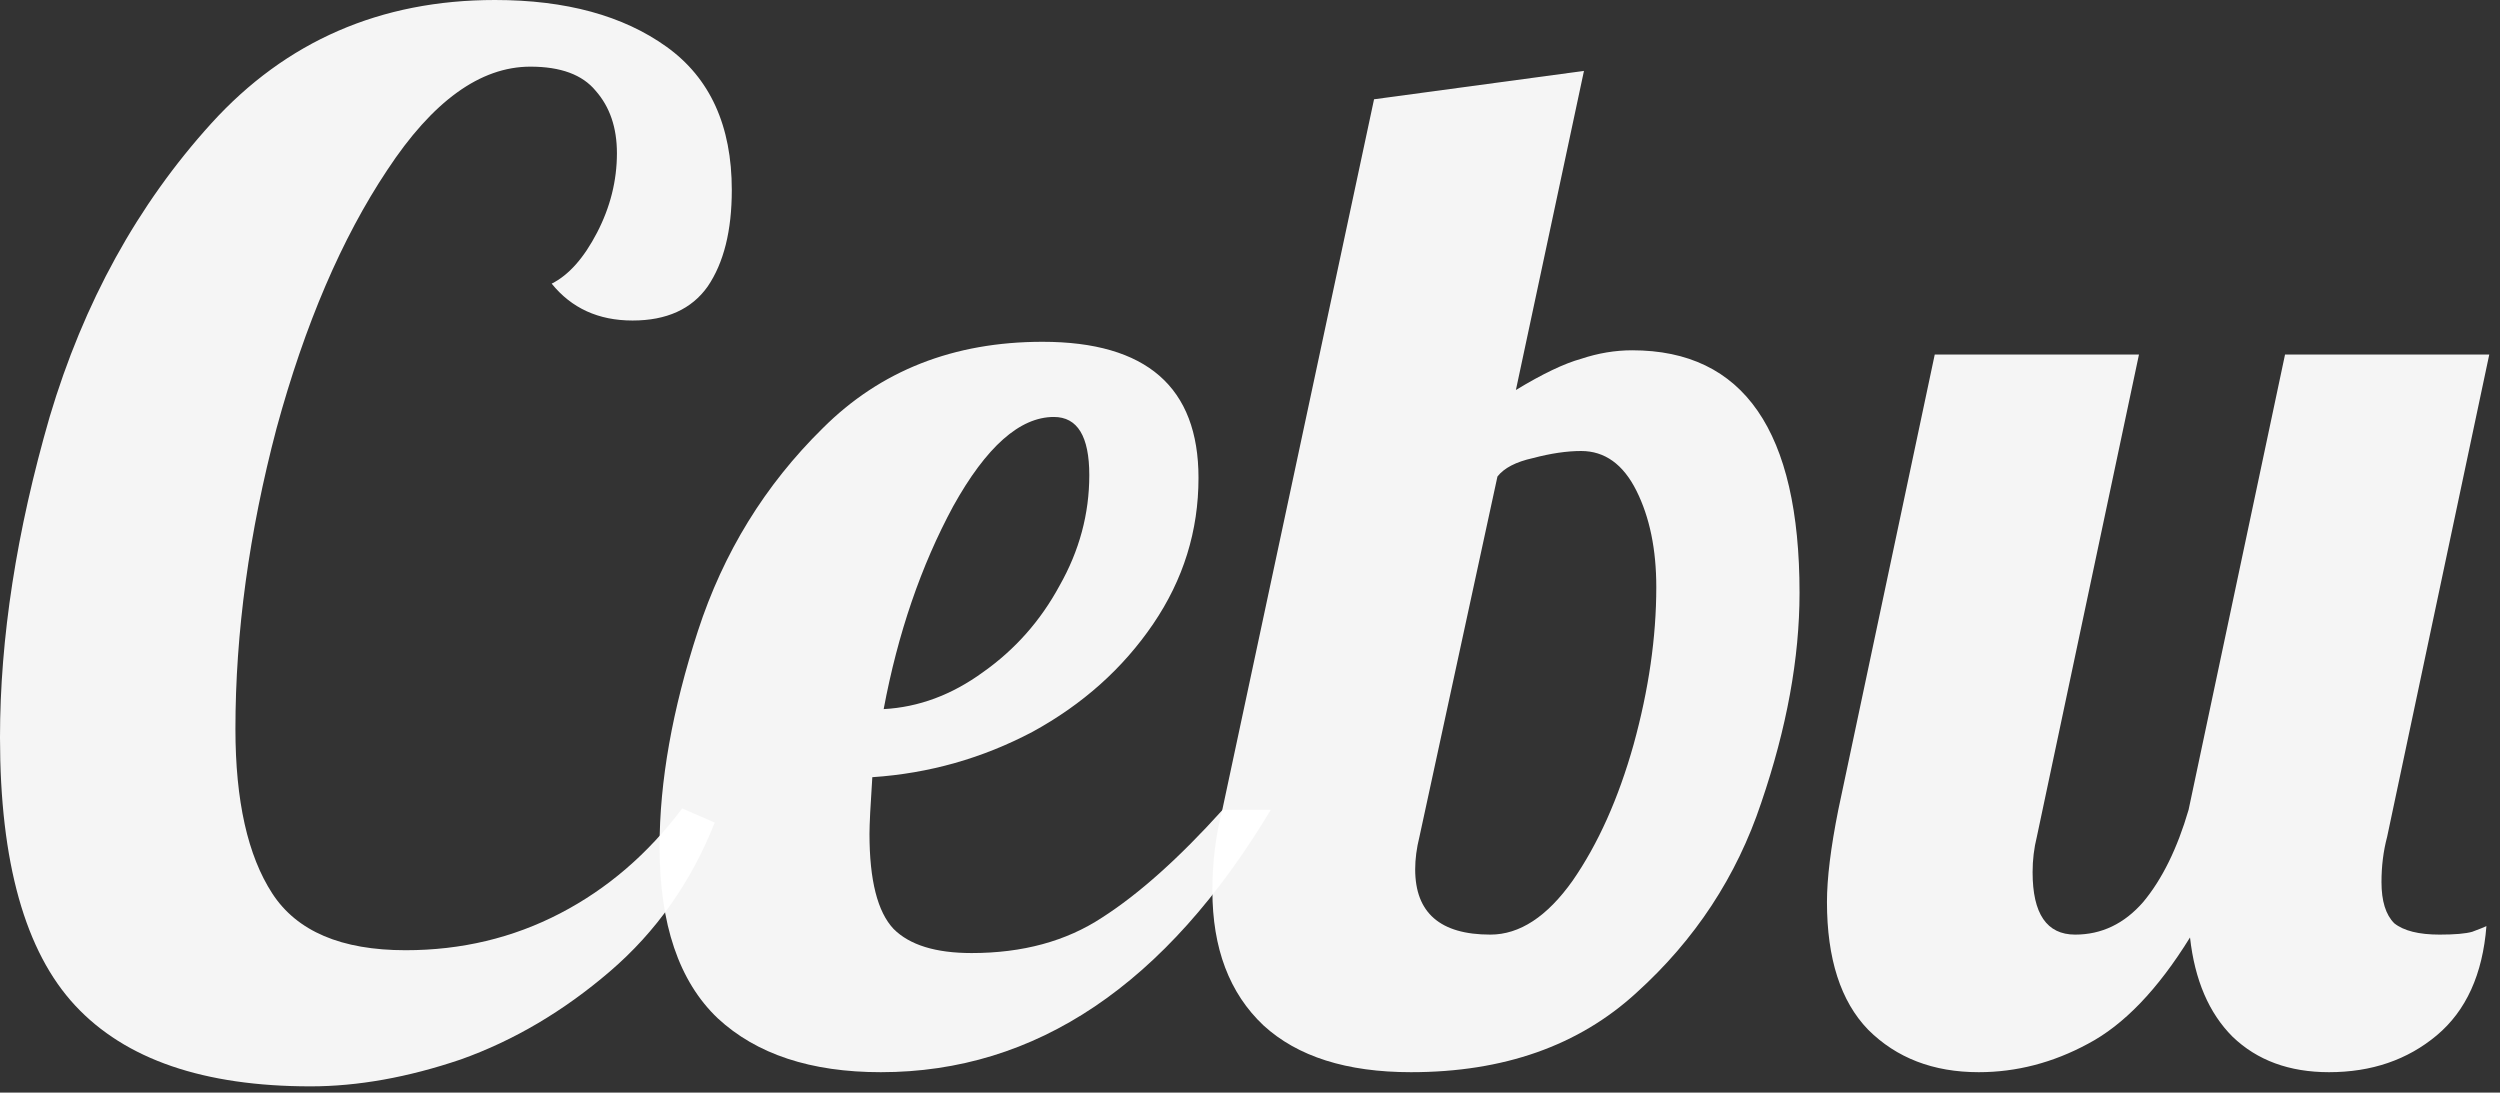
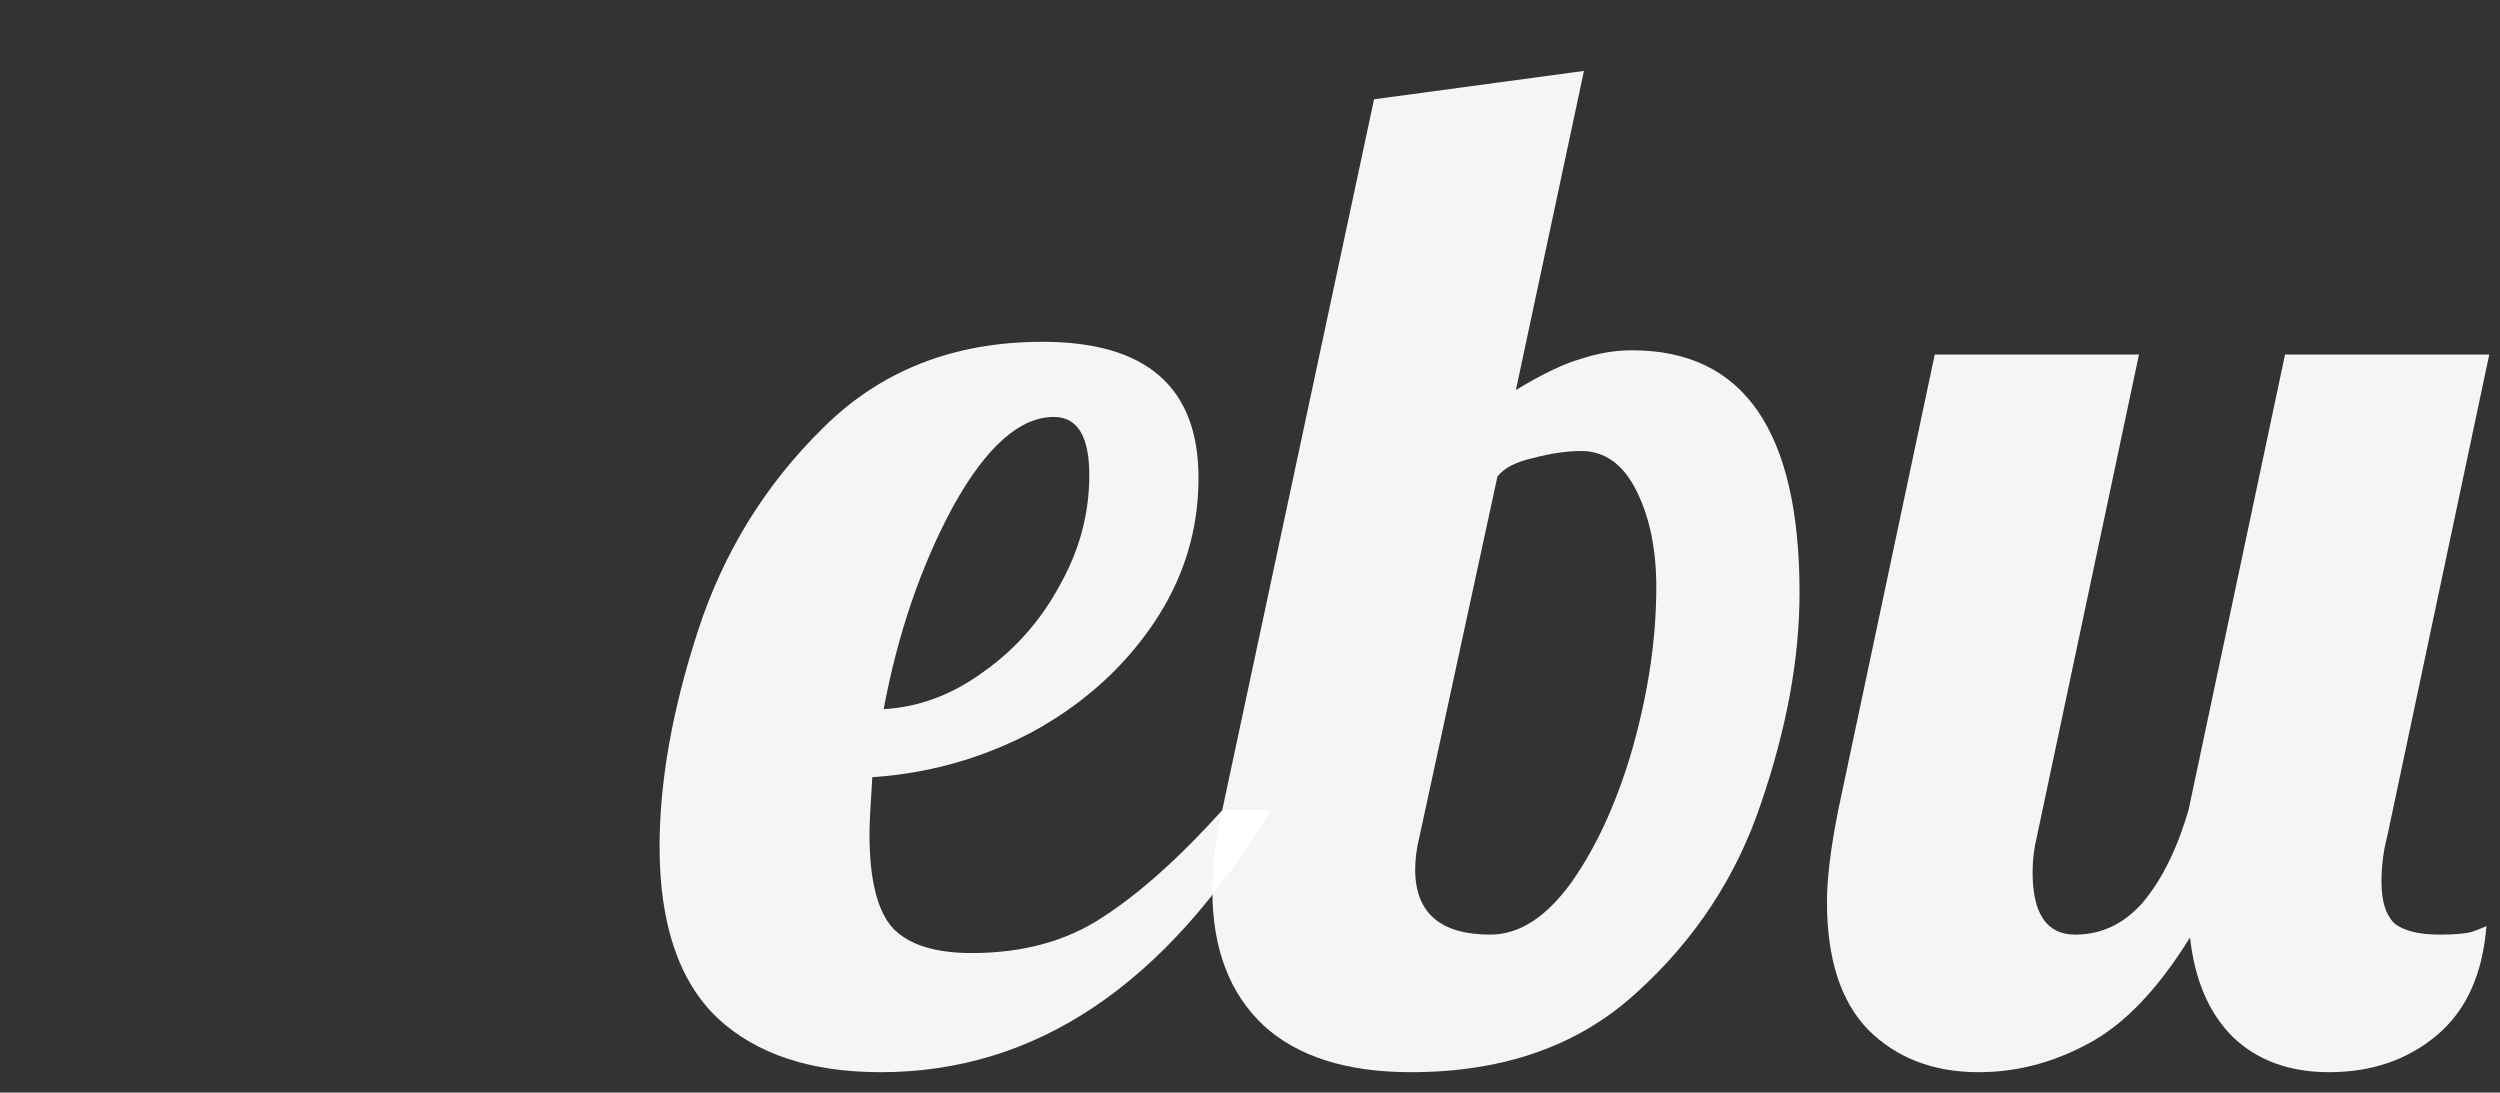
<svg xmlns="http://www.w3.org/2000/svg" width="135" height="59" viewBox="0 0 135 59" fill="none">
  <rect x="0" y="0" width="135" height="59" fill="#333333" stroke="none" />
  <path d="M106.85 57.898C104.399 57.898 102.408 57.132 100.876 55.6C99.396 54.069 98.656 51.771 98.656 48.708C98.656 47.431 98.86 45.772 99.268 43.73L104.476 19.146H115.504L109.99 45.185C109.837 45.797 109.76 46.436 109.76 47.099C109.76 49.346 110.526 50.469 112.058 50.469C113.487 50.469 114.713 49.882 115.734 48.708C116.755 47.482 117.572 45.823 118.184 43.73L123.392 19.146H134.42L128.906 45.185C128.702 45.951 128.6 46.767 128.6 47.635C128.6 48.657 128.83 49.397 129.289 49.856C129.8 50.265 130.617 50.469 131.74 50.469C132.557 50.469 133.144 50.418 133.501 50.316C133.91 50.163 134.165 50.061 134.267 50.01C134.063 52.613 133.169 54.579 131.587 55.907C130.004 57.234 128.064 57.898 125.766 57.898C123.622 57.898 121.886 57.26 120.559 55.983C119.282 54.707 118.516 52.92 118.261 50.622C116.525 53.43 114.687 55.345 112.747 56.366C110.858 57.387 108.892 57.898 106.85 57.898Z" fill="white" fill-opacity="0.95" />
  <path d="M76.191 57.898C72.719 57.898 70.064 57.055 68.226 55.37C66.388 53.635 65.469 51.209 65.469 48.095C65.469 46.563 65.647 45.108 66.005 43.73L74.199 5.361L85.534 3.829L81.858 21.061C83.287 20.193 84.462 19.631 85.381 19.376C86.3 19.07 87.219 18.916 88.138 18.916C94.162 18.916 97.175 23.282 97.175 32.012C97.175 35.535 96.485 39.313 95.107 43.347C93.779 47.329 91.533 50.75 88.367 53.609C85.253 56.468 81.194 57.898 76.191 57.898ZM80.479 50.469C82.062 50.469 83.543 49.499 84.921 47.559C86.3 45.568 87.397 43.117 88.214 40.207C89.031 37.245 89.44 34.412 89.44 31.706C89.44 29.664 89.082 27.928 88.367 26.498C87.653 25.069 86.657 24.354 85.381 24.354C84.615 24.354 83.747 24.481 82.777 24.737C81.858 24.941 81.22 25.273 80.862 25.732L76.65 45.185C76.497 45.797 76.42 46.385 76.42 46.946C76.42 49.295 77.773 50.469 80.479 50.469Z" fill="white" fill-opacity="0.95" />
  <path d="M47.564 57.898C43.786 57.898 40.85 56.928 38.757 54.987C36.664 52.996 35.617 49.907 35.617 45.721C35.617 42.198 36.306 38.318 37.685 34.08C39.063 29.842 41.31 26.192 44.424 23.128C47.539 20.014 51.496 18.457 56.295 18.457C61.911 18.457 64.719 20.907 64.719 25.809C64.719 28.668 63.902 31.297 62.269 33.697C60.635 36.097 58.465 38.037 55.759 39.517C53.053 40.947 50.168 41.764 47.105 41.968C47.003 43.5 46.952 44.521 46.952 45.032C46.952 47.533 47.386 49.244 48.254 50.163C49.121 51.031 50.526 51.465 52.466 51.465C55.223 51.465 57.571 50.826 59.511 49.55C61.503 48.274 63.672 46.334 66.021 43.73H68.625C62.958 53.175 55.938 57.898 47.564 57.898ZM47.718 38.292C49.607 38.19 51.394 37.526 53.078 36.301C54.814 35.076 56.193 33.518 57.214 31.629C58.286 29.74 58.822 27.749 58.822 25.656C58.822 23.562 58.184 22.516 56.908 22.516C55.07 22.516 53.257 24.124 51.47 27.341C49.734 30.557 48.483 34.208 47.718 38.292Z" fill="white" fill-opacity="0.95" />
-   <path d="M16.772 58.663C11.003 58.663 6.765 57.208 4.059 54.298C1.353 51.388 0 46.563 0 39.824C0 34.463 0.893 28.694 2.68 22.516C4.518 16.338 7.429 11.054 11.411 6.663C15.444 2.221 20.55 3.05176e-05 26.728 3.05176e-05C30.557 3.05176e-05 33.646 0.842 35.995 2.527C38.343 4.212 39.517 6.79 39.517 10.262C39.517 12.458 39.084 14.194 38.215 15.47C37.348 16.695 35.995 17.308 34.157 17.308C32.319 17.308 30.863 16.644 29.791 15.317C30.71 14.857 31.527 13.938 32.242 12.56C32.957 11.181 33.314 9.752 33.314 8.271C33.314 6.893 32.931 5.769 32.165 4.901C31.451 4.033 30.276 3.599 28.642 3.599C25.936 3.599 23.358 5.463 20.907 9.19C18.457 12.866 16.466 17.512 14.934 23.128C13.453 28.745 12.713 34.157 12.713 39.364C12.713 43.245 13.377 46.206 14.704 48.248C16.032 50.29 18.431 51.312 21.903 51.312C24.915 51.312 27.698 50.648 30.251 49.32C32.804 47.993 34.999 46.104 36.837 43.653L38.598 44.419C37.322 47.635 35.433 50.316 32.931 52.46C30.43 54.605 27.749 56.187 24.89 57.208C22.031 58.178 19.325 58.663 16.772 58.663Z" fill="white" fill-opacity="0.95" />
</svg>